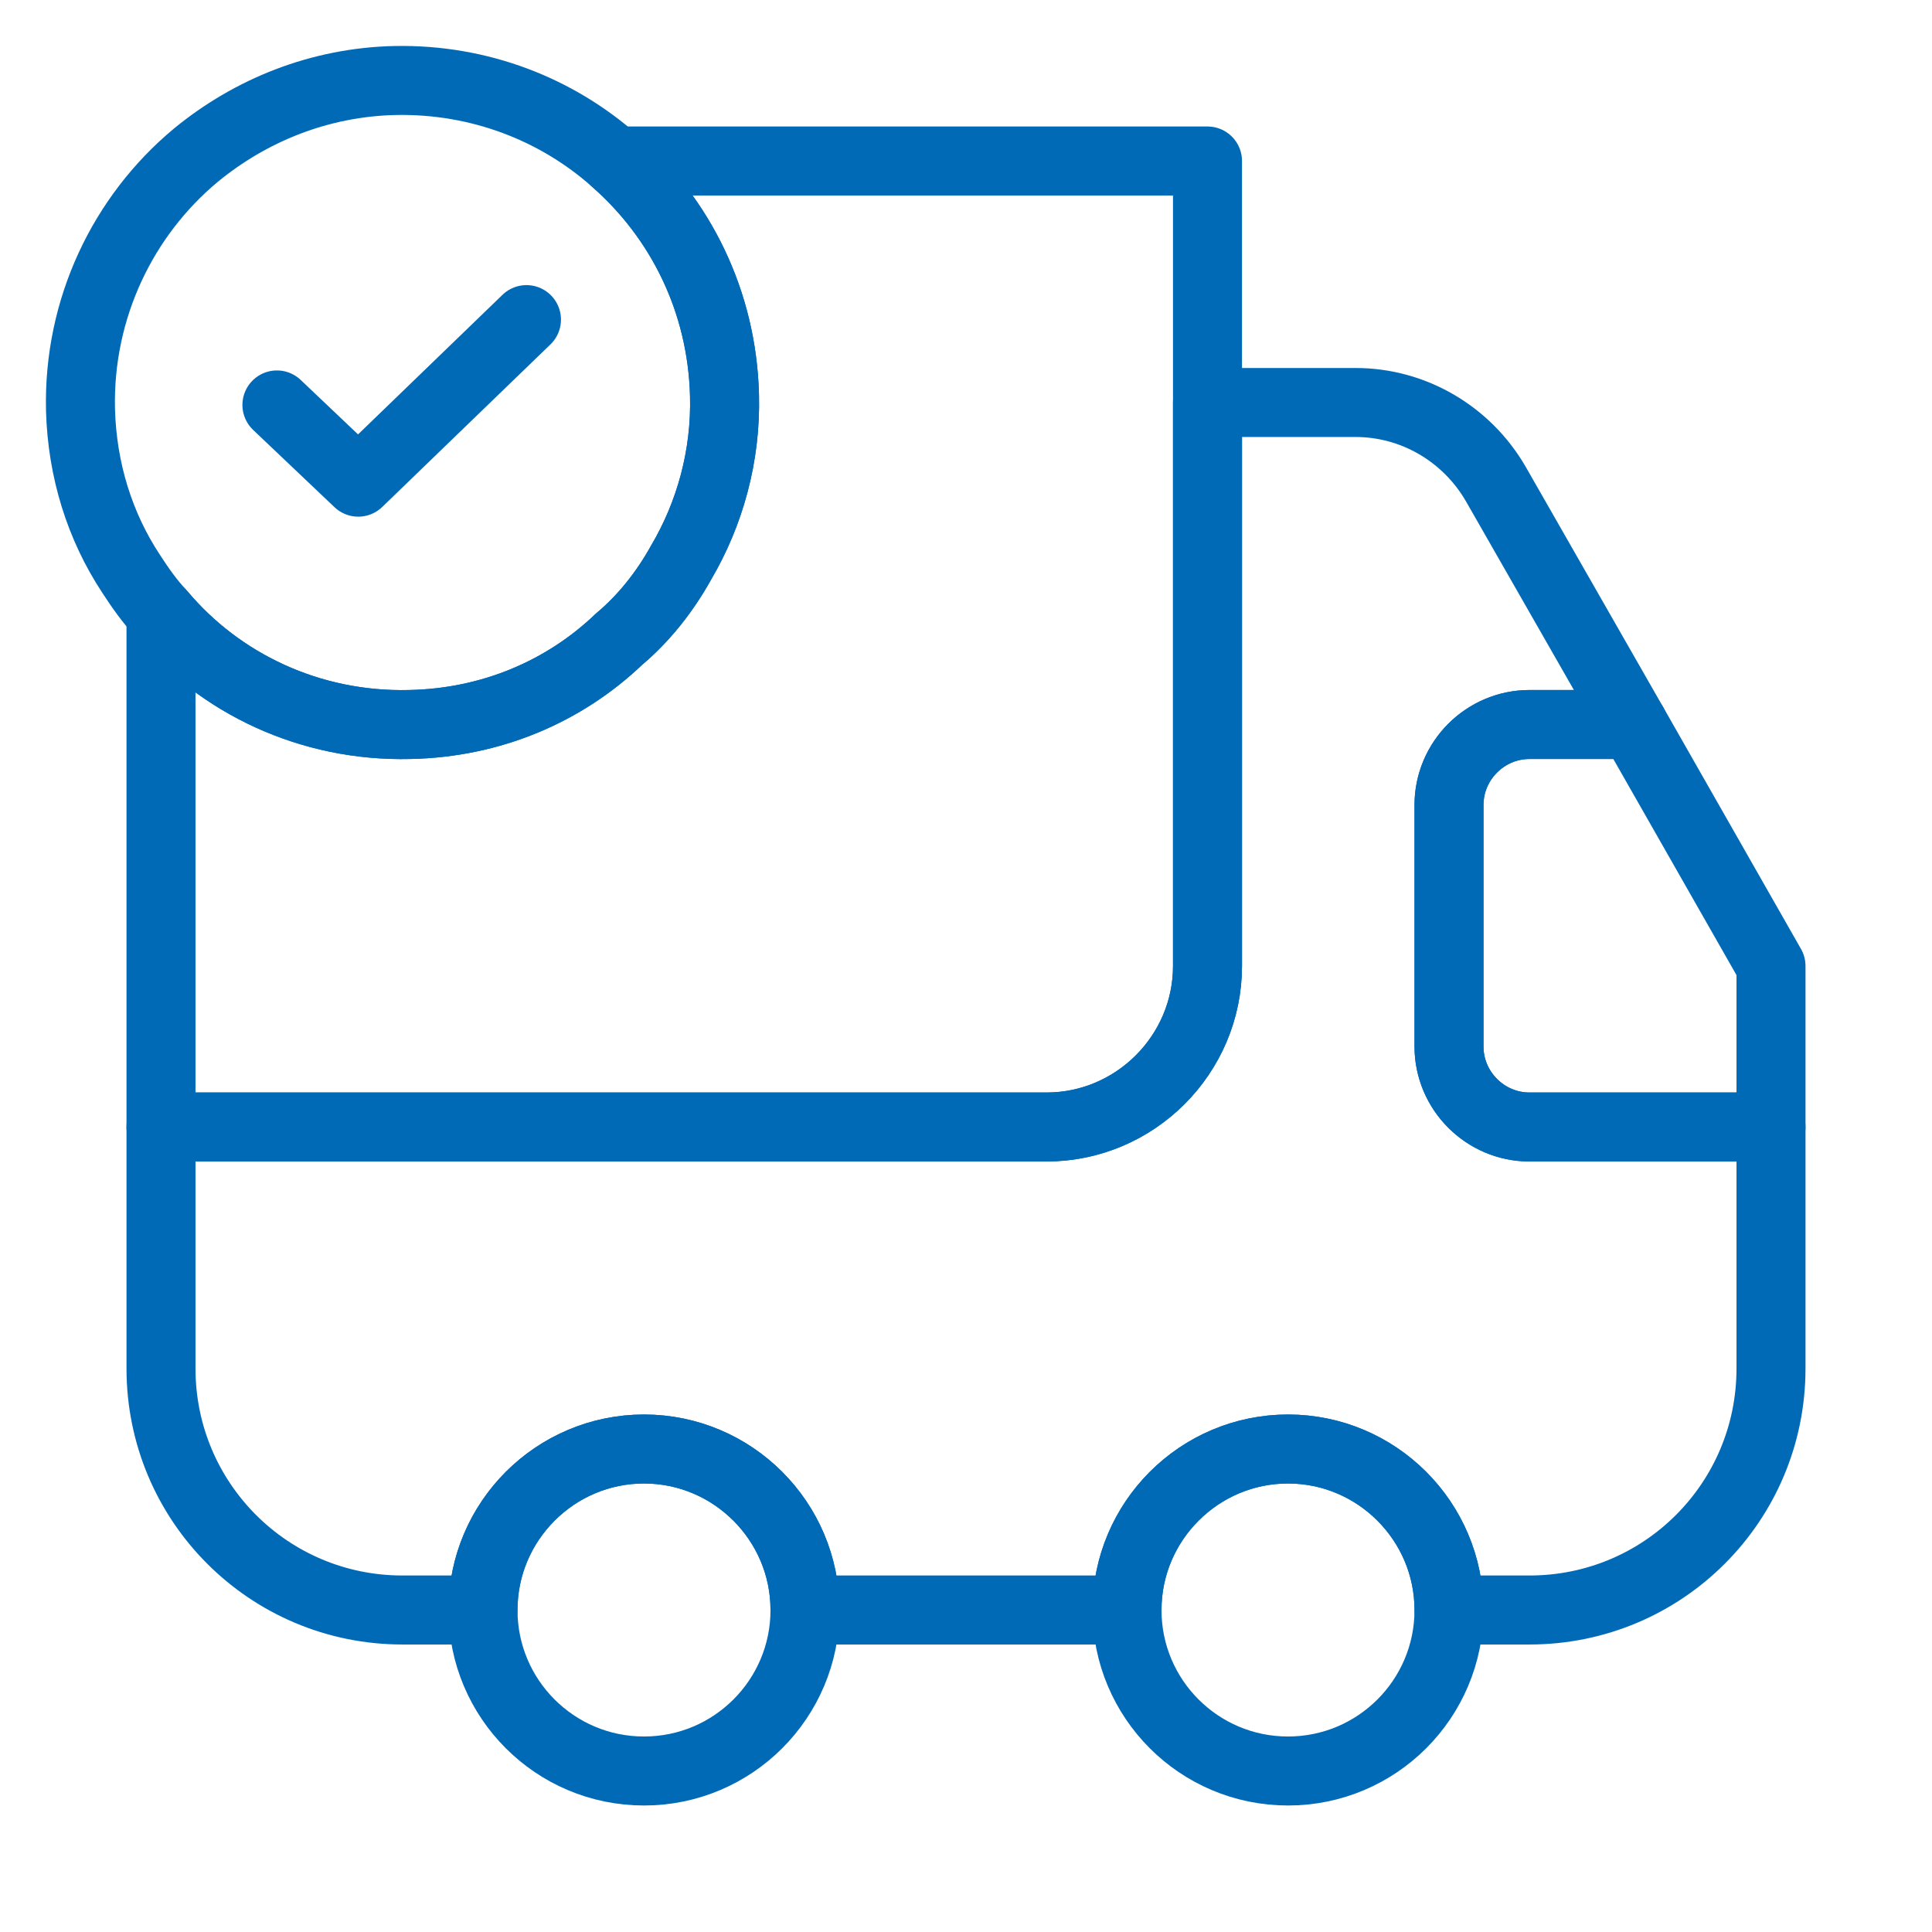
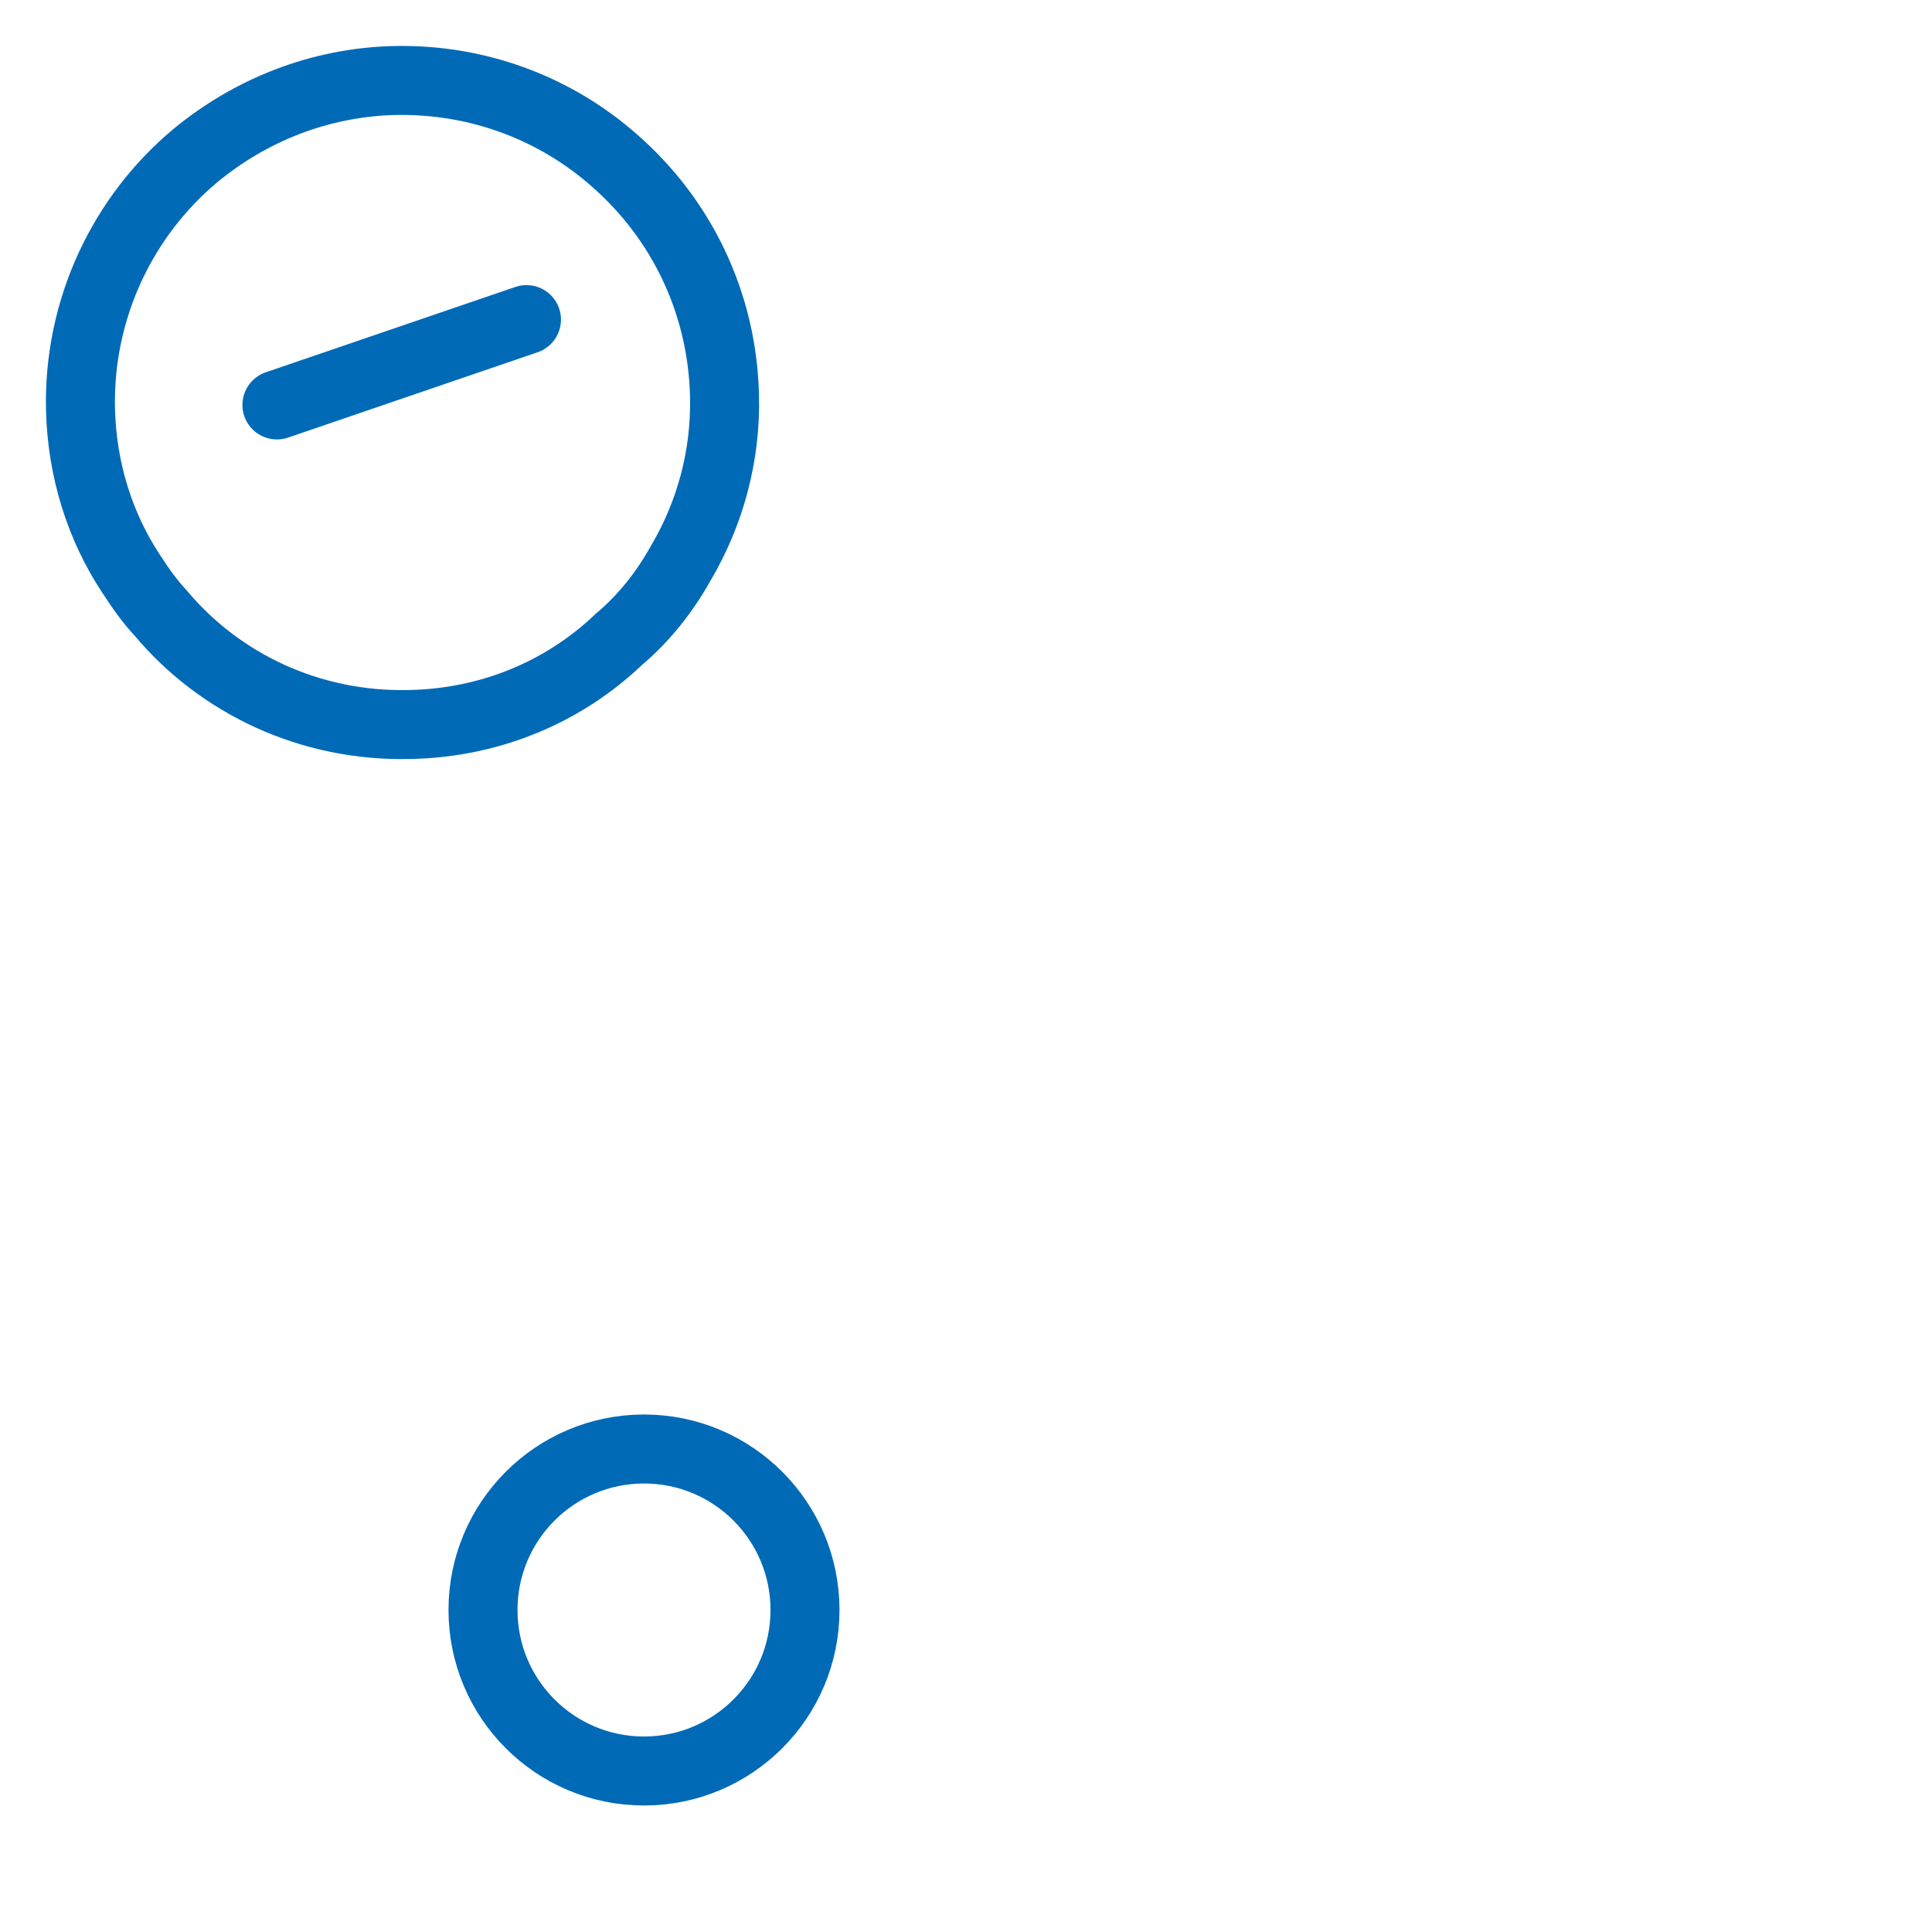
<svg xmlns="http://www.w3.org/2000/svg" width="42" height="42" viewBox="0 0 42 42" fill="none">
-   <path d="M26.25 3.5V21C26.25 22.925 24.675 24.5 22.75 24.5H3.5V13.335C4.777 14.857 6.738 15.803 8.908 15.75C10.675 15.715 12.268 15.033 13.457 13.895C14 13.44 14.455 12.863 14.805 12.232C15.435 11.165 15.785 9.905 15.75 8.592C15.697 6.545 14.787 4.742 13.37 3.5H26.25Z" stroke="#016AB7" stroke-width="1.5" stroke-linecap="round" stroke-linejoin="round" />
-   <path d="M38.5 24.5V29.75C38.5 32.655 36.155 35 33.25 35H31.5C31.5 33.075 29.925 31.5 28 31.5C26.075 31.5 24.5 33.075 24.5 35H17.5C17.5 33.075 15.925 31.5 14 31.5C12.075 31.5 10.5 33.075 10.5 35H8.75C5.845 35 3.5 32.655 3.5 29.75V24.5H22.75C24.675 24.5 26.25 22.925 26.25 21V8.75H29.47C30.73 8.75 31.885 9.433 32.515 10.518L35.508 15.75H33.25C32.288 15.75 31.5 16.538 31.5 17.5V22.75C31.5 23.712 32.288 24.5 33.25 24.5H38.5Z" stroke="#016AB7" stroke-width="1.5" stroke-linecap="round" stroke-linejoin="round" />
  <path d="M14 38.5C15.933 38.5 17.5 36.933 17.5 35C17.5 33.067 15.933 31.5 14 31.5C12.067 31.5 10.5 33.067 10.5 35C10.5 36.933 12.067 38.5 14 38.5Z" stroke="#016AB7" stroke-width="1.5" stroke-linecap="round" stroke-linejoin="round" />
-   <path d="M28 38.5C29.933 38.5 31.5 36.933 31.5 35C31.5 33.067 29.933 31.5 28 31.5C26.067 31.5 24.5 33.067 24.5 35C24.5 36.933 26.067 38.5 28 38.5Z" stroke="#016AB7" stroke-width="1.5" stroke-linecap="round" stroke-linejoin="round" />
-   <path d="M38.5 21V24.5H33.25C32.288 24.5 31.5 23.712 31.5 22.75V17.5C31.5 16.538 32.288 15.75 33.25 15.75H35.508L38.5 21Z" stroke="#016AB7" stroke-width="1.5" stroke-linecap="round" stroke-linejoin="round" />
  <path d="M15.75 8.593C15.785 9.905 15.435 11.165 14.805 12.233C14.455 12.863 14 13.44 13.458 13.895C12.268 15.033 10.675 15.715 8.908 15.75C6.738 15.803 4.778 14.858 3.5 13.335C3.255 13.073 3.045 12.775 2.853 12.478C2.17 11.445 1.785 10.22 1.75 8.908C1.698 6.703 2.678 4.69 4.253 3.378C5.443 2.398 6.948 1.785 8.593 1.75C10.43 1.715 12.11 2.38 13.37 3.5C14.788 4.743 15.698 6.545 15.75 8.593Z" stroke="#016AB7" stroke-width="1.5" stroke-miterlimit="10" stroke-linecap="round" stroke-linejoin="round" />
-   <path d="M6.02 8.803L7.788 10.482L11.445 6.948" stroke="#016AB7" stroke-width="1.5" stroke-linecap="round" stroke-linejoin="round" />
+   <path d="M6.02 8.803L11.445 6.948" stroke="#016AB7" stroke-width="1.5" stroke-linecap="round" stroke-linejoin="round" />
</svg>